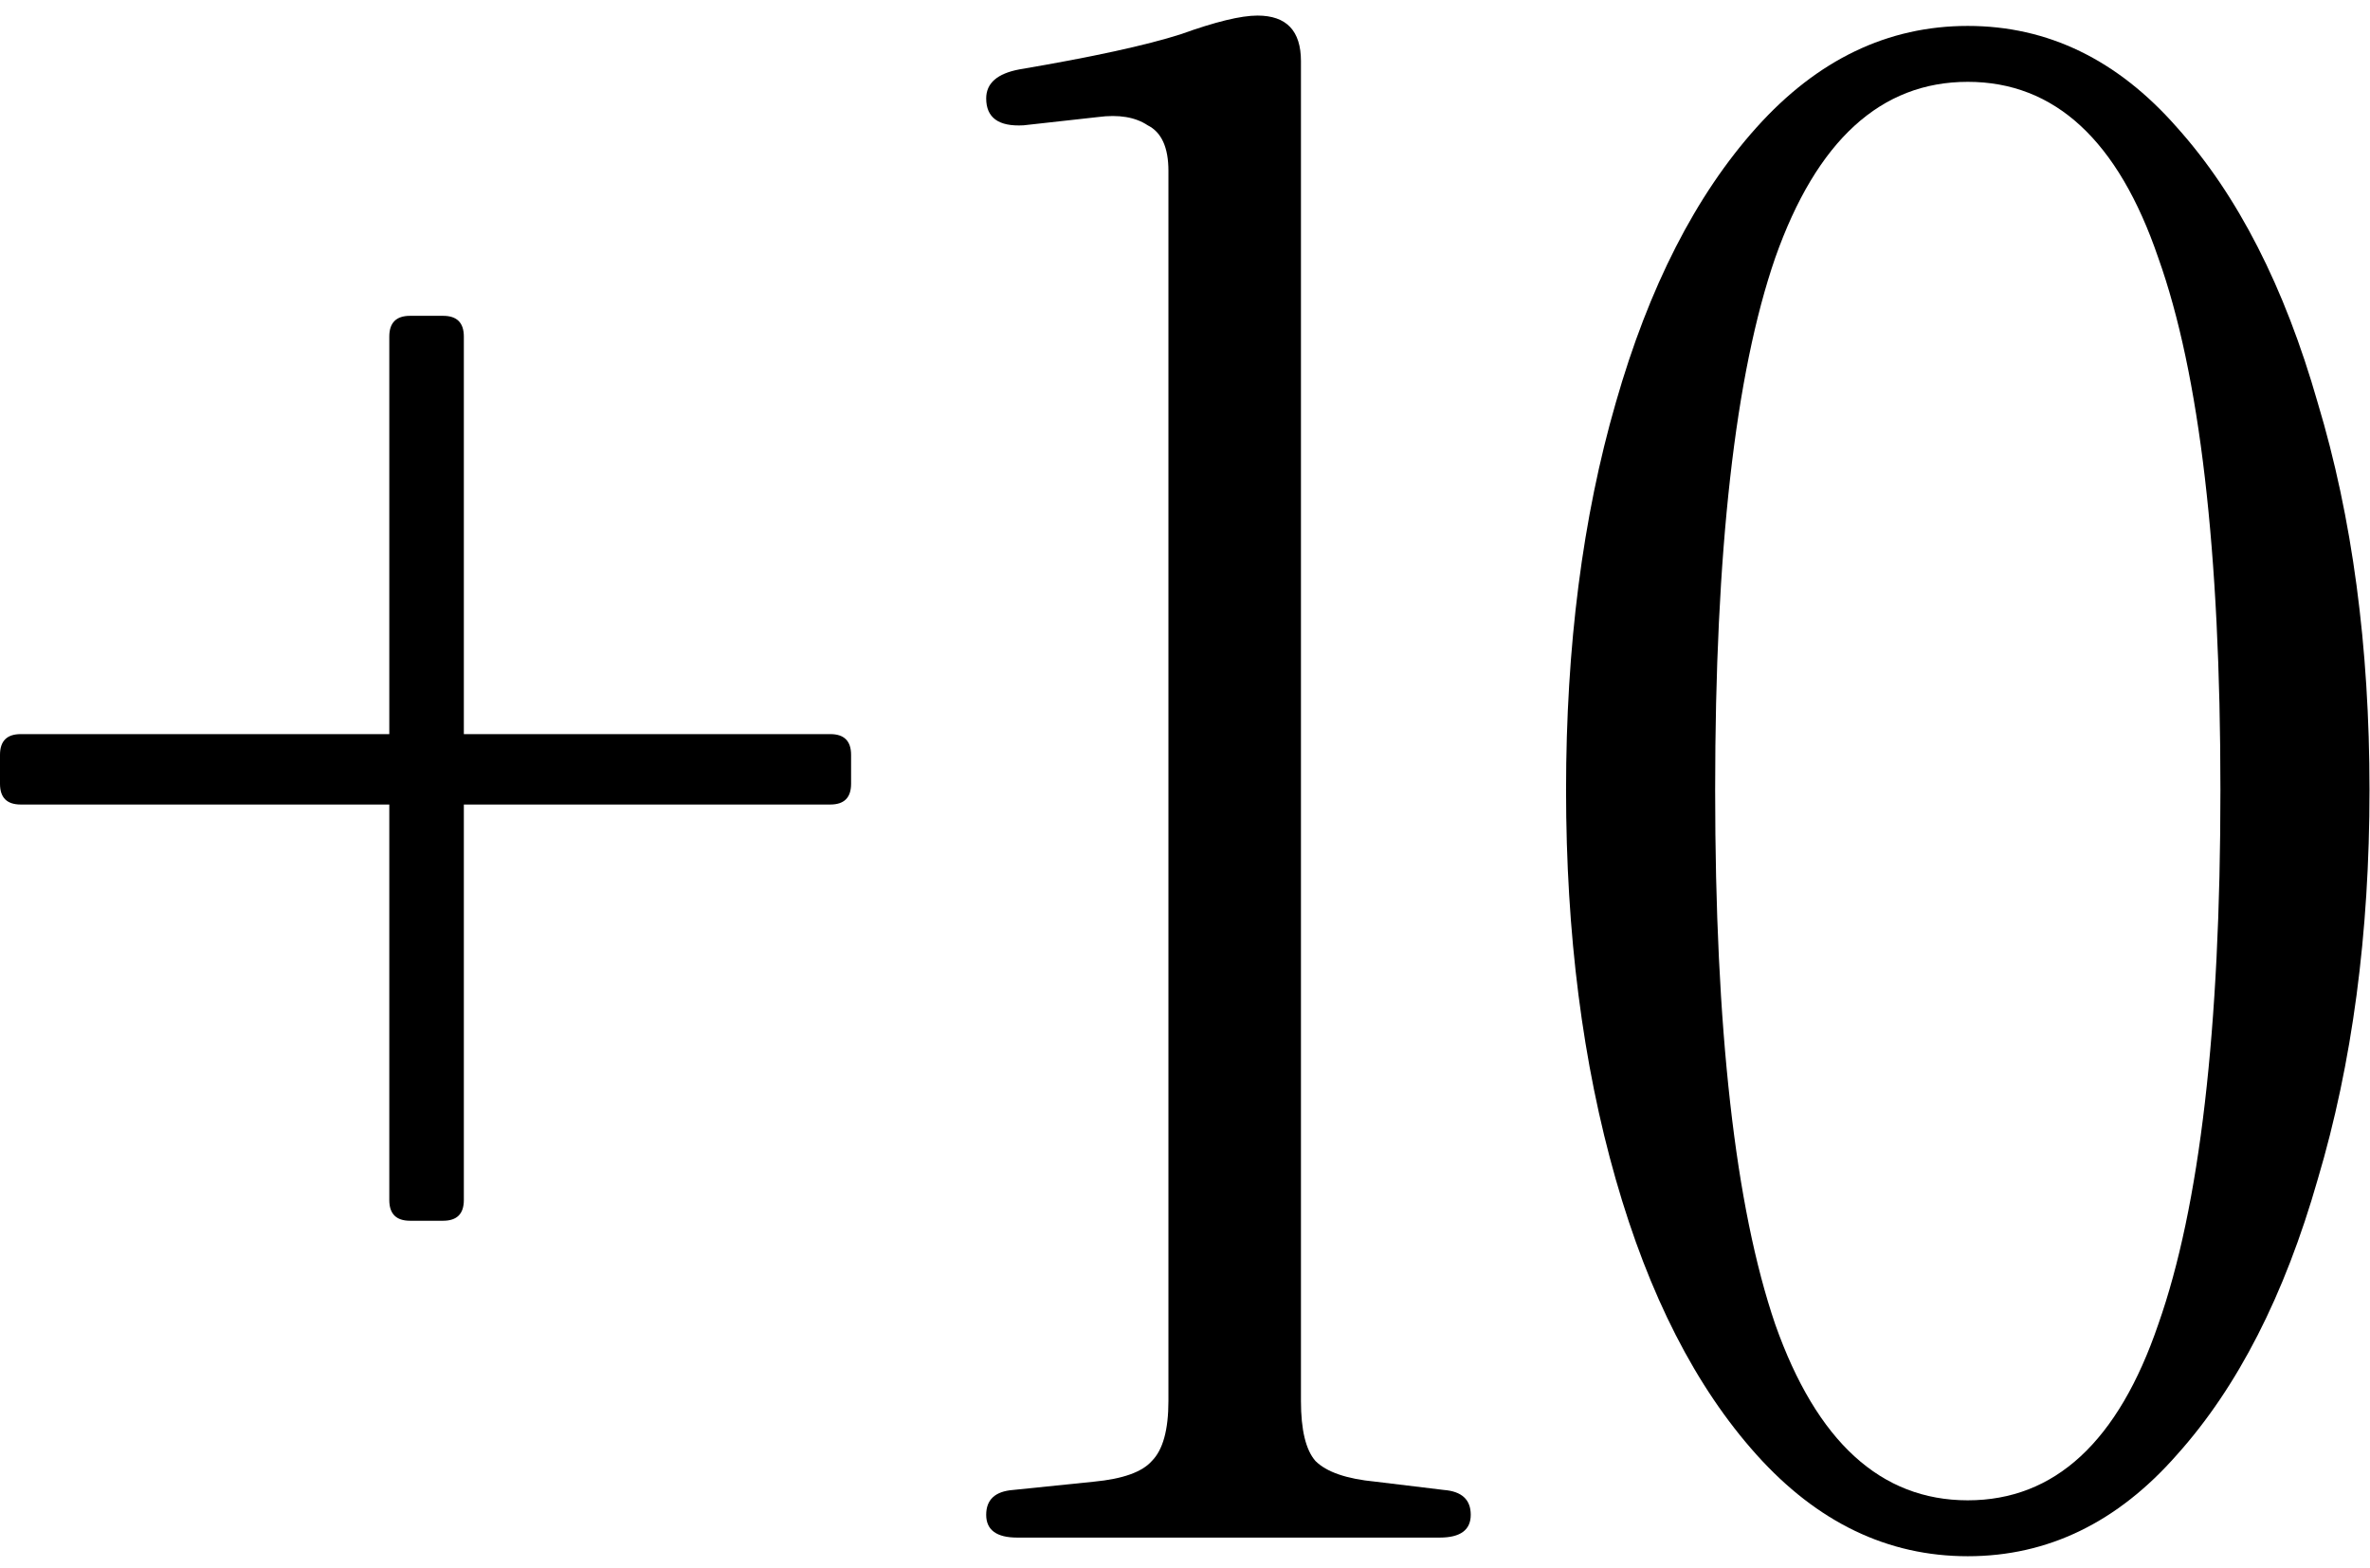
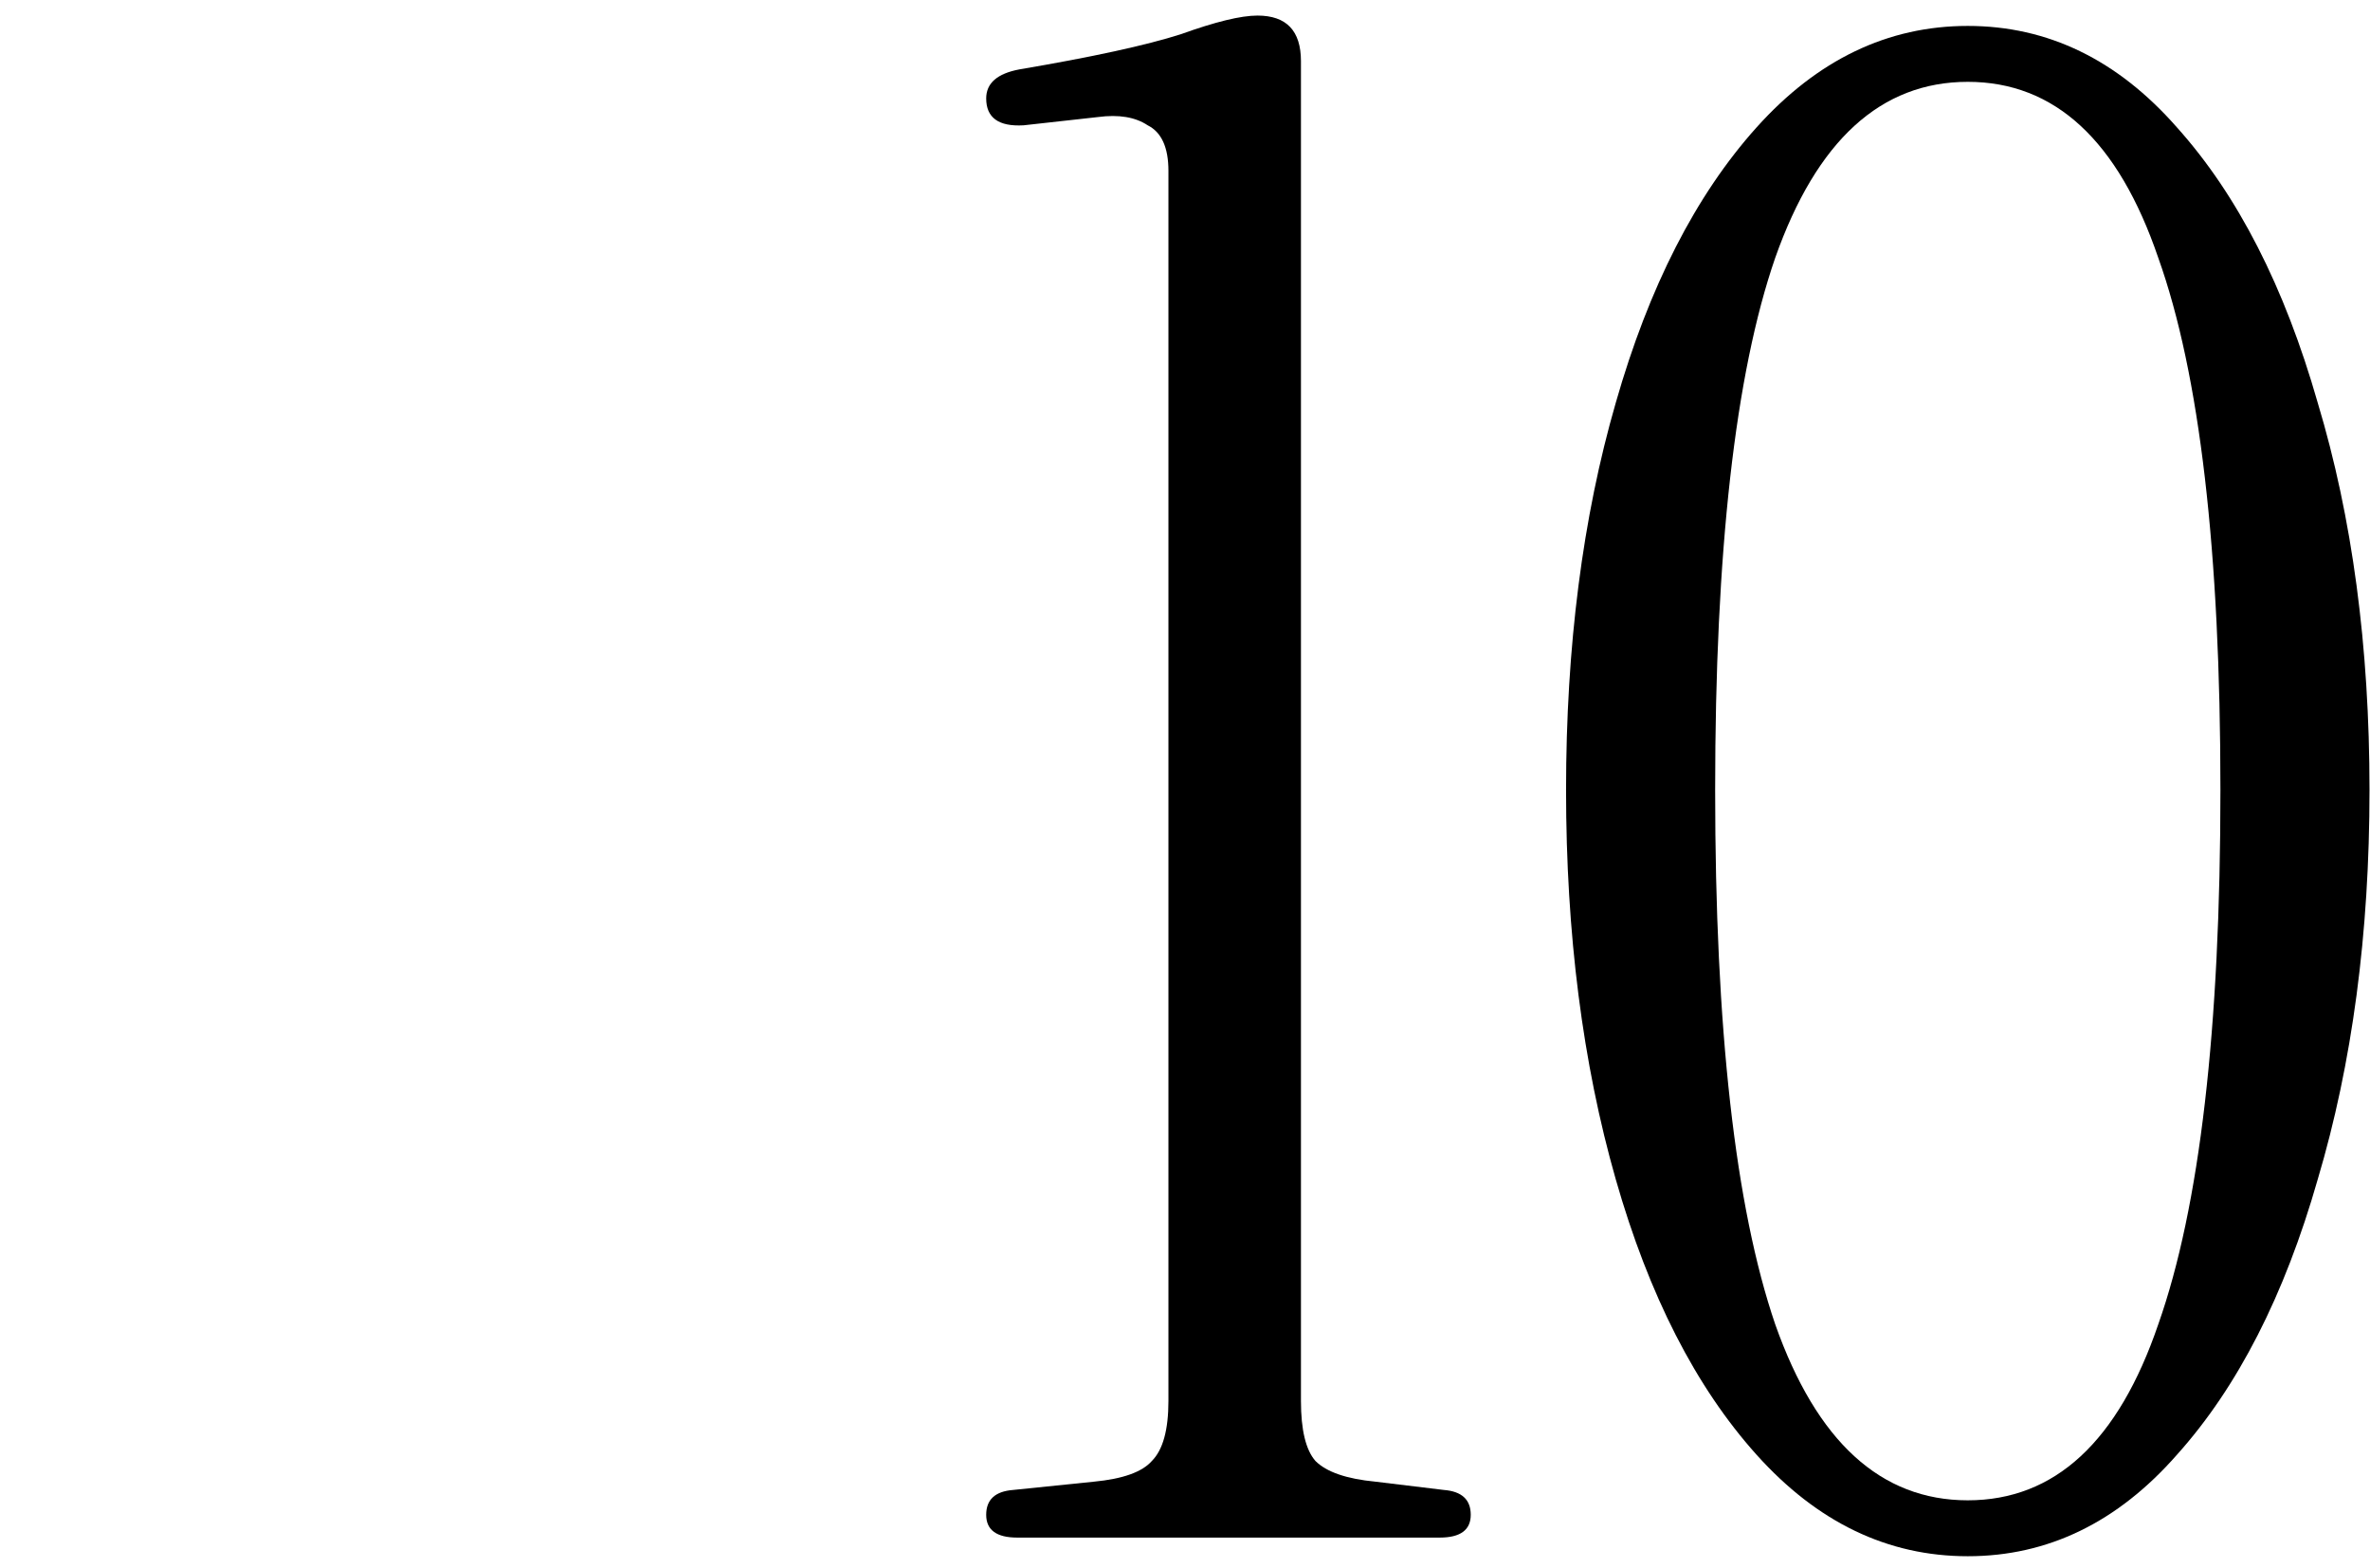
<svg xmlns="http://www.w3.org/2000/svg" width="130" height="86" viewBox="0 0 130 86" fill="none">
  <path d="M107.937 85.362C103.545 85.362 99.684 83.507 96.352 79.796C93.02 76.086 90.445 71.05 88.628 64.689C86.811 58.328 85.902 51.211 85.902 43.335C85.902 35.46 86.811 28.38 88.628 22.095C90.445 15.734 93.02 10.698 96.352 6.988C99.684 3.277 103.545 1.422 107.937 1.422C112.329 1.422 116.154 3.277 119.41 6.988C122.741 10.698 125.316 15.734 127.133 22.095C129.027 28.38 129.973 35.46 129.973 43.335C129.973 51.211 129.027 58.328 127.133 64.689C125.316 71.05 122.741 76.086 119.41 79.796C116.154 83.507 112.329 85.362 107.937 85.362ZM107.937 82.295C112.708 82.295 116.191 79.077 118.387 72.64C120.659 66.204 121.795 56.435 121.795 43.335C121.795 30.235 120.659 20.505 118.387 14.144C116.191 7.707 112.708 4.489 107.937 4.489C103.167 4.489 99.646 7.707 97.374 14.144C95.178 20.505 94.08 30.235 94.08 43.335C94.08 56.435 95.178 66.204 97.374 72.64C99.646 79.077 103.167 82.295 107.937 82.295Z" fill="black" />
  <path d="M55.799 84.34C54.663 84.34 54.095 83.923 54.095 83.09C54.095 82.257 54.587 81.803 55.572 81.727L60.002 81.273C61.592 81.121 62.652 80.743 63.182 80.137C63.788 79.531 64.091 78.433 64.091 76.843V9.373C64.091 8.086 63.712 7.253 62.955 6.874C62.273 6.42 61.365 6.269 60.229 6.42L56.14 6.874C54.777 6.95 54.095 6.458 54.095 5.398C54.095 4.565 54.701 4.035 55.913 3.807C59.926 3.126 62.879 2.482 64.772 1.877C66.665 1.195 68.066 0.854 68.975 0.854C70.565 0.854 71.36 1.687 71.36 3.353V76.843C71.36 78.433 71.625 79.531 72.155 80.137C72.761 80.743 73.859 81.121 75.449 81.273L79.198 81.727C80.182 81.803 80.674 82.257 80.674 83.09C80.674 83.923 80.106 84.34 78.971 84.34H55.799Z" fill="black" />
-   <path d="M22.49 66.961C21.733 66.961 21.354 66.582 21.354 65.825V44.13H1.136C0.379 44.13 0 43.752 0 42.994V41.404C0 40.647 0.379 40.268 1.136 40.268H21.354V18.46C21.354 17.703 21.733 17.324 22.49 17.324H24.307C25.065 17.324 25.443 17.703 25.443 18.46V40.268H45.548C46.305 40.268 46.684 40.647 46.684 41.404V42.994C46.684 43.752 46.305 44.13 45.548 44.13H25.443V65.825C25.443 66.582 25.065 66.961 24.307 66.961H22.49Z" fill="black" />
</svg>